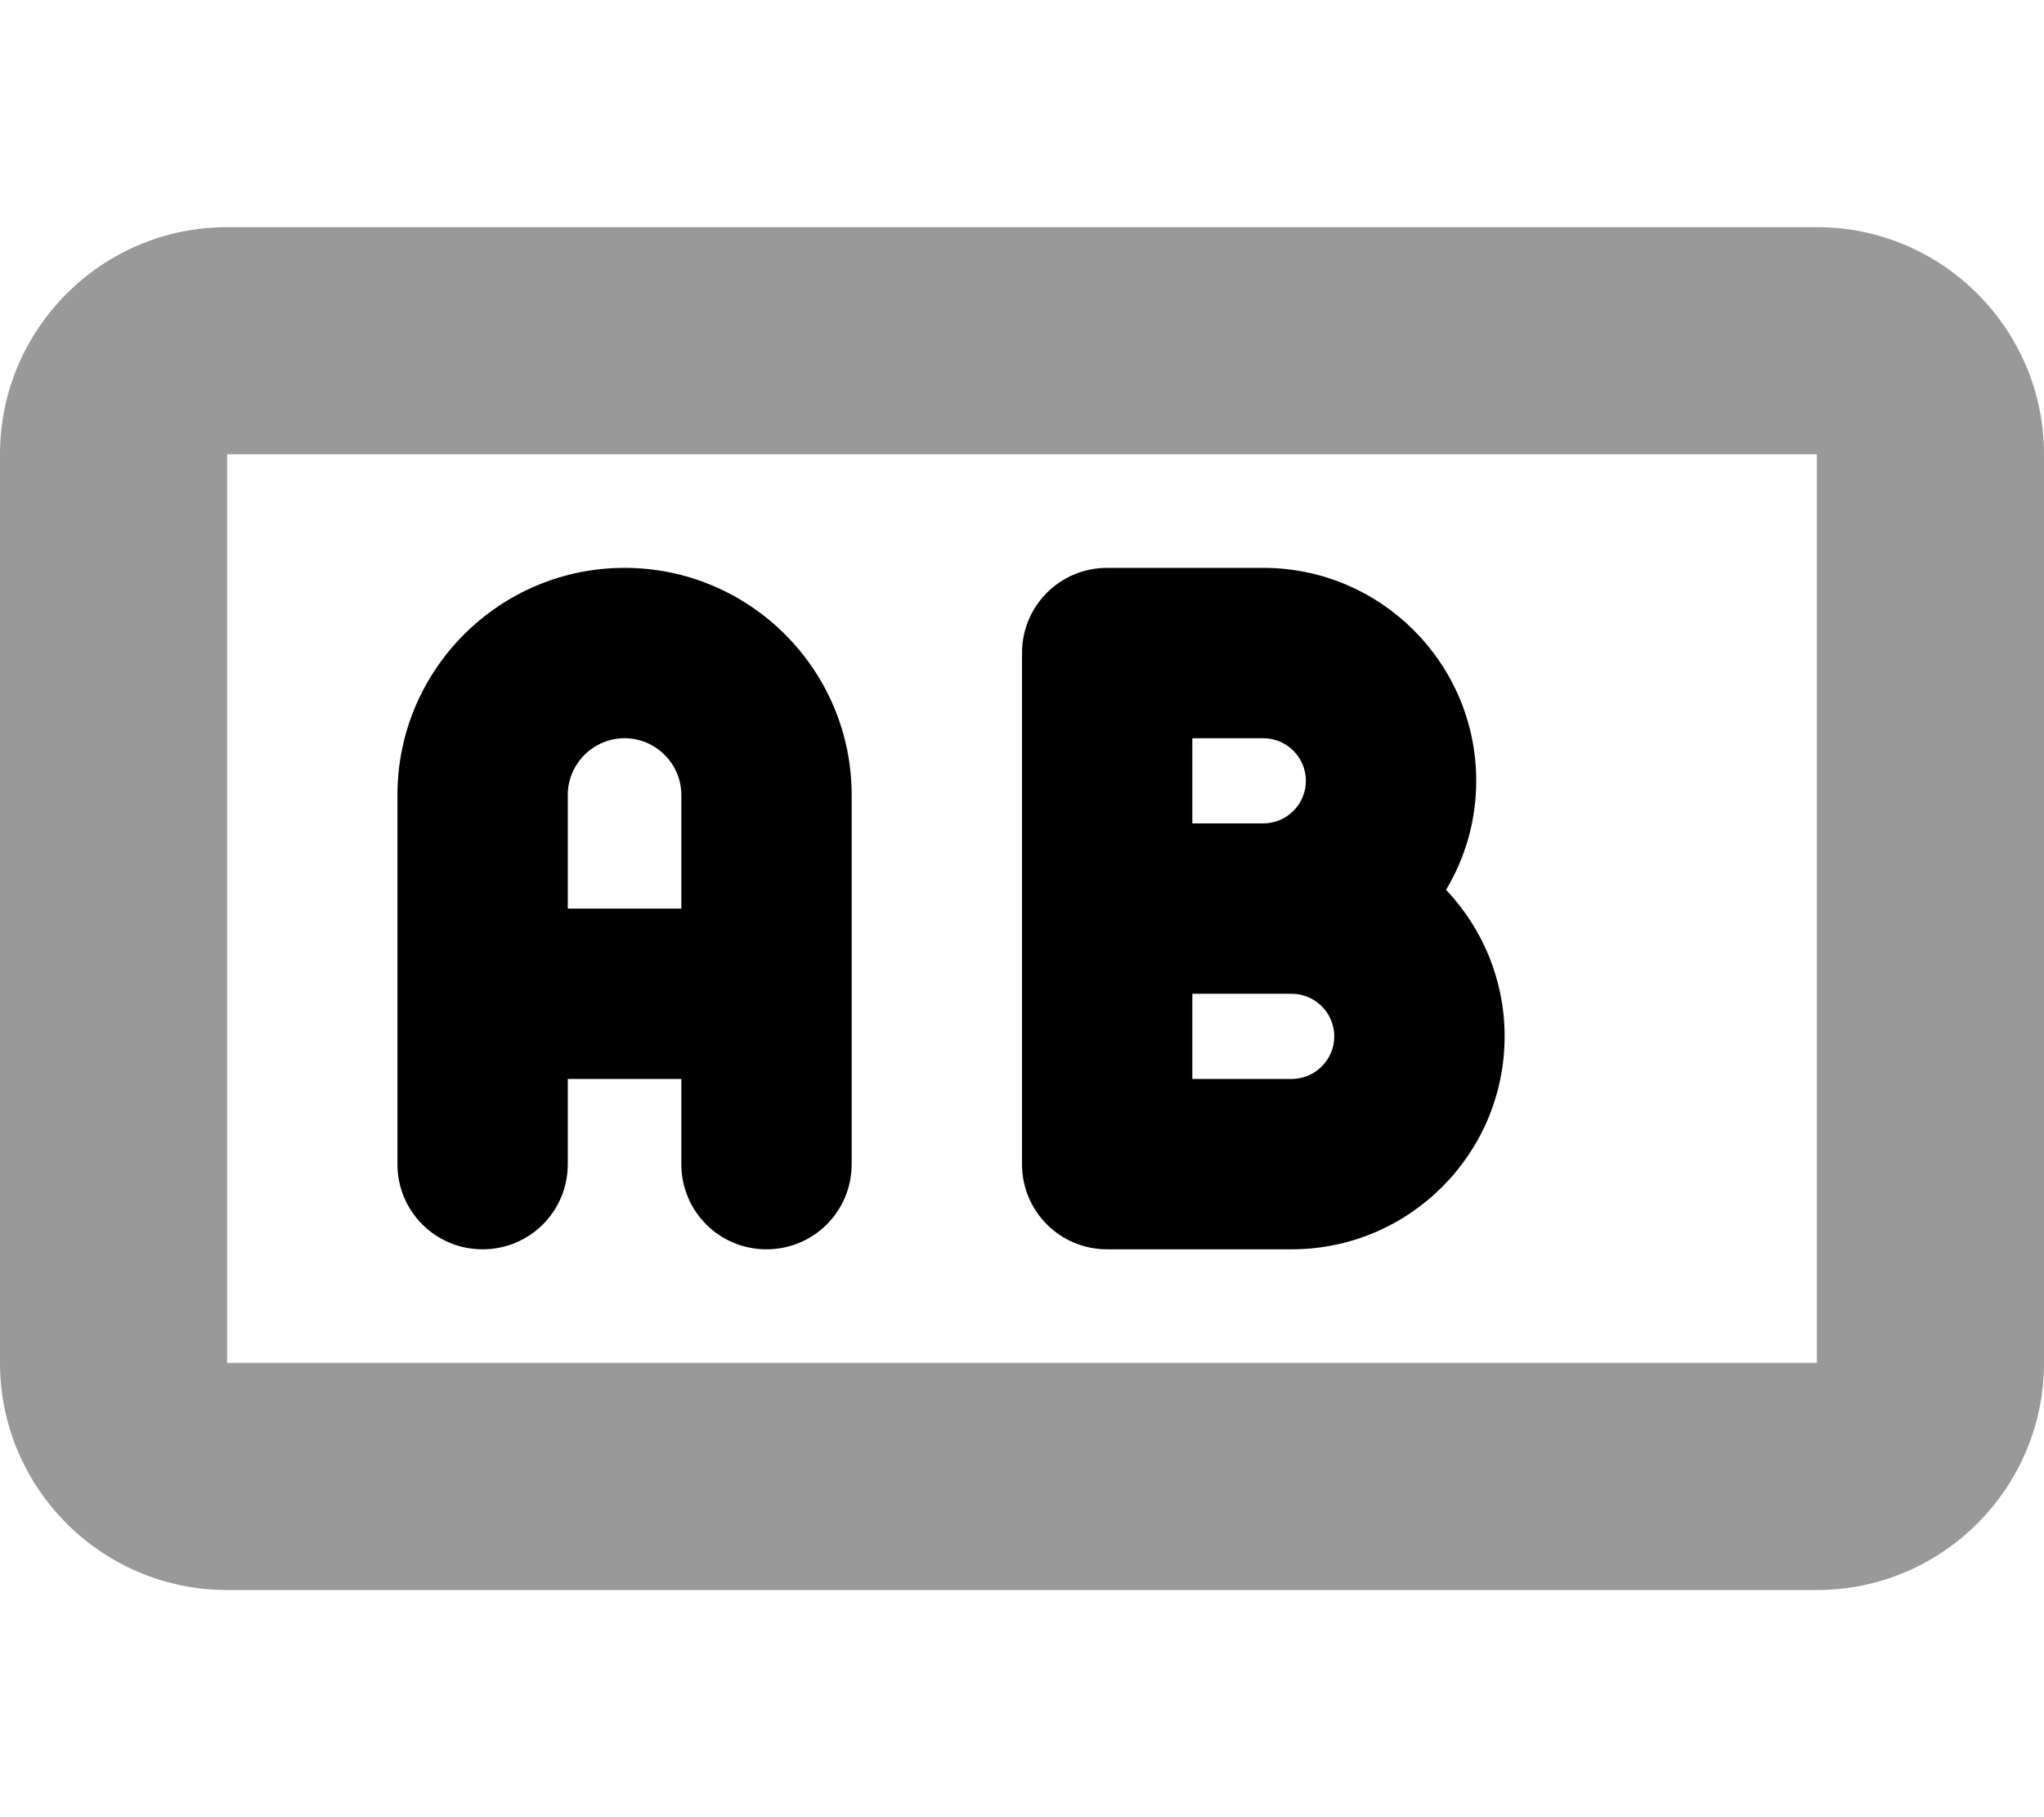
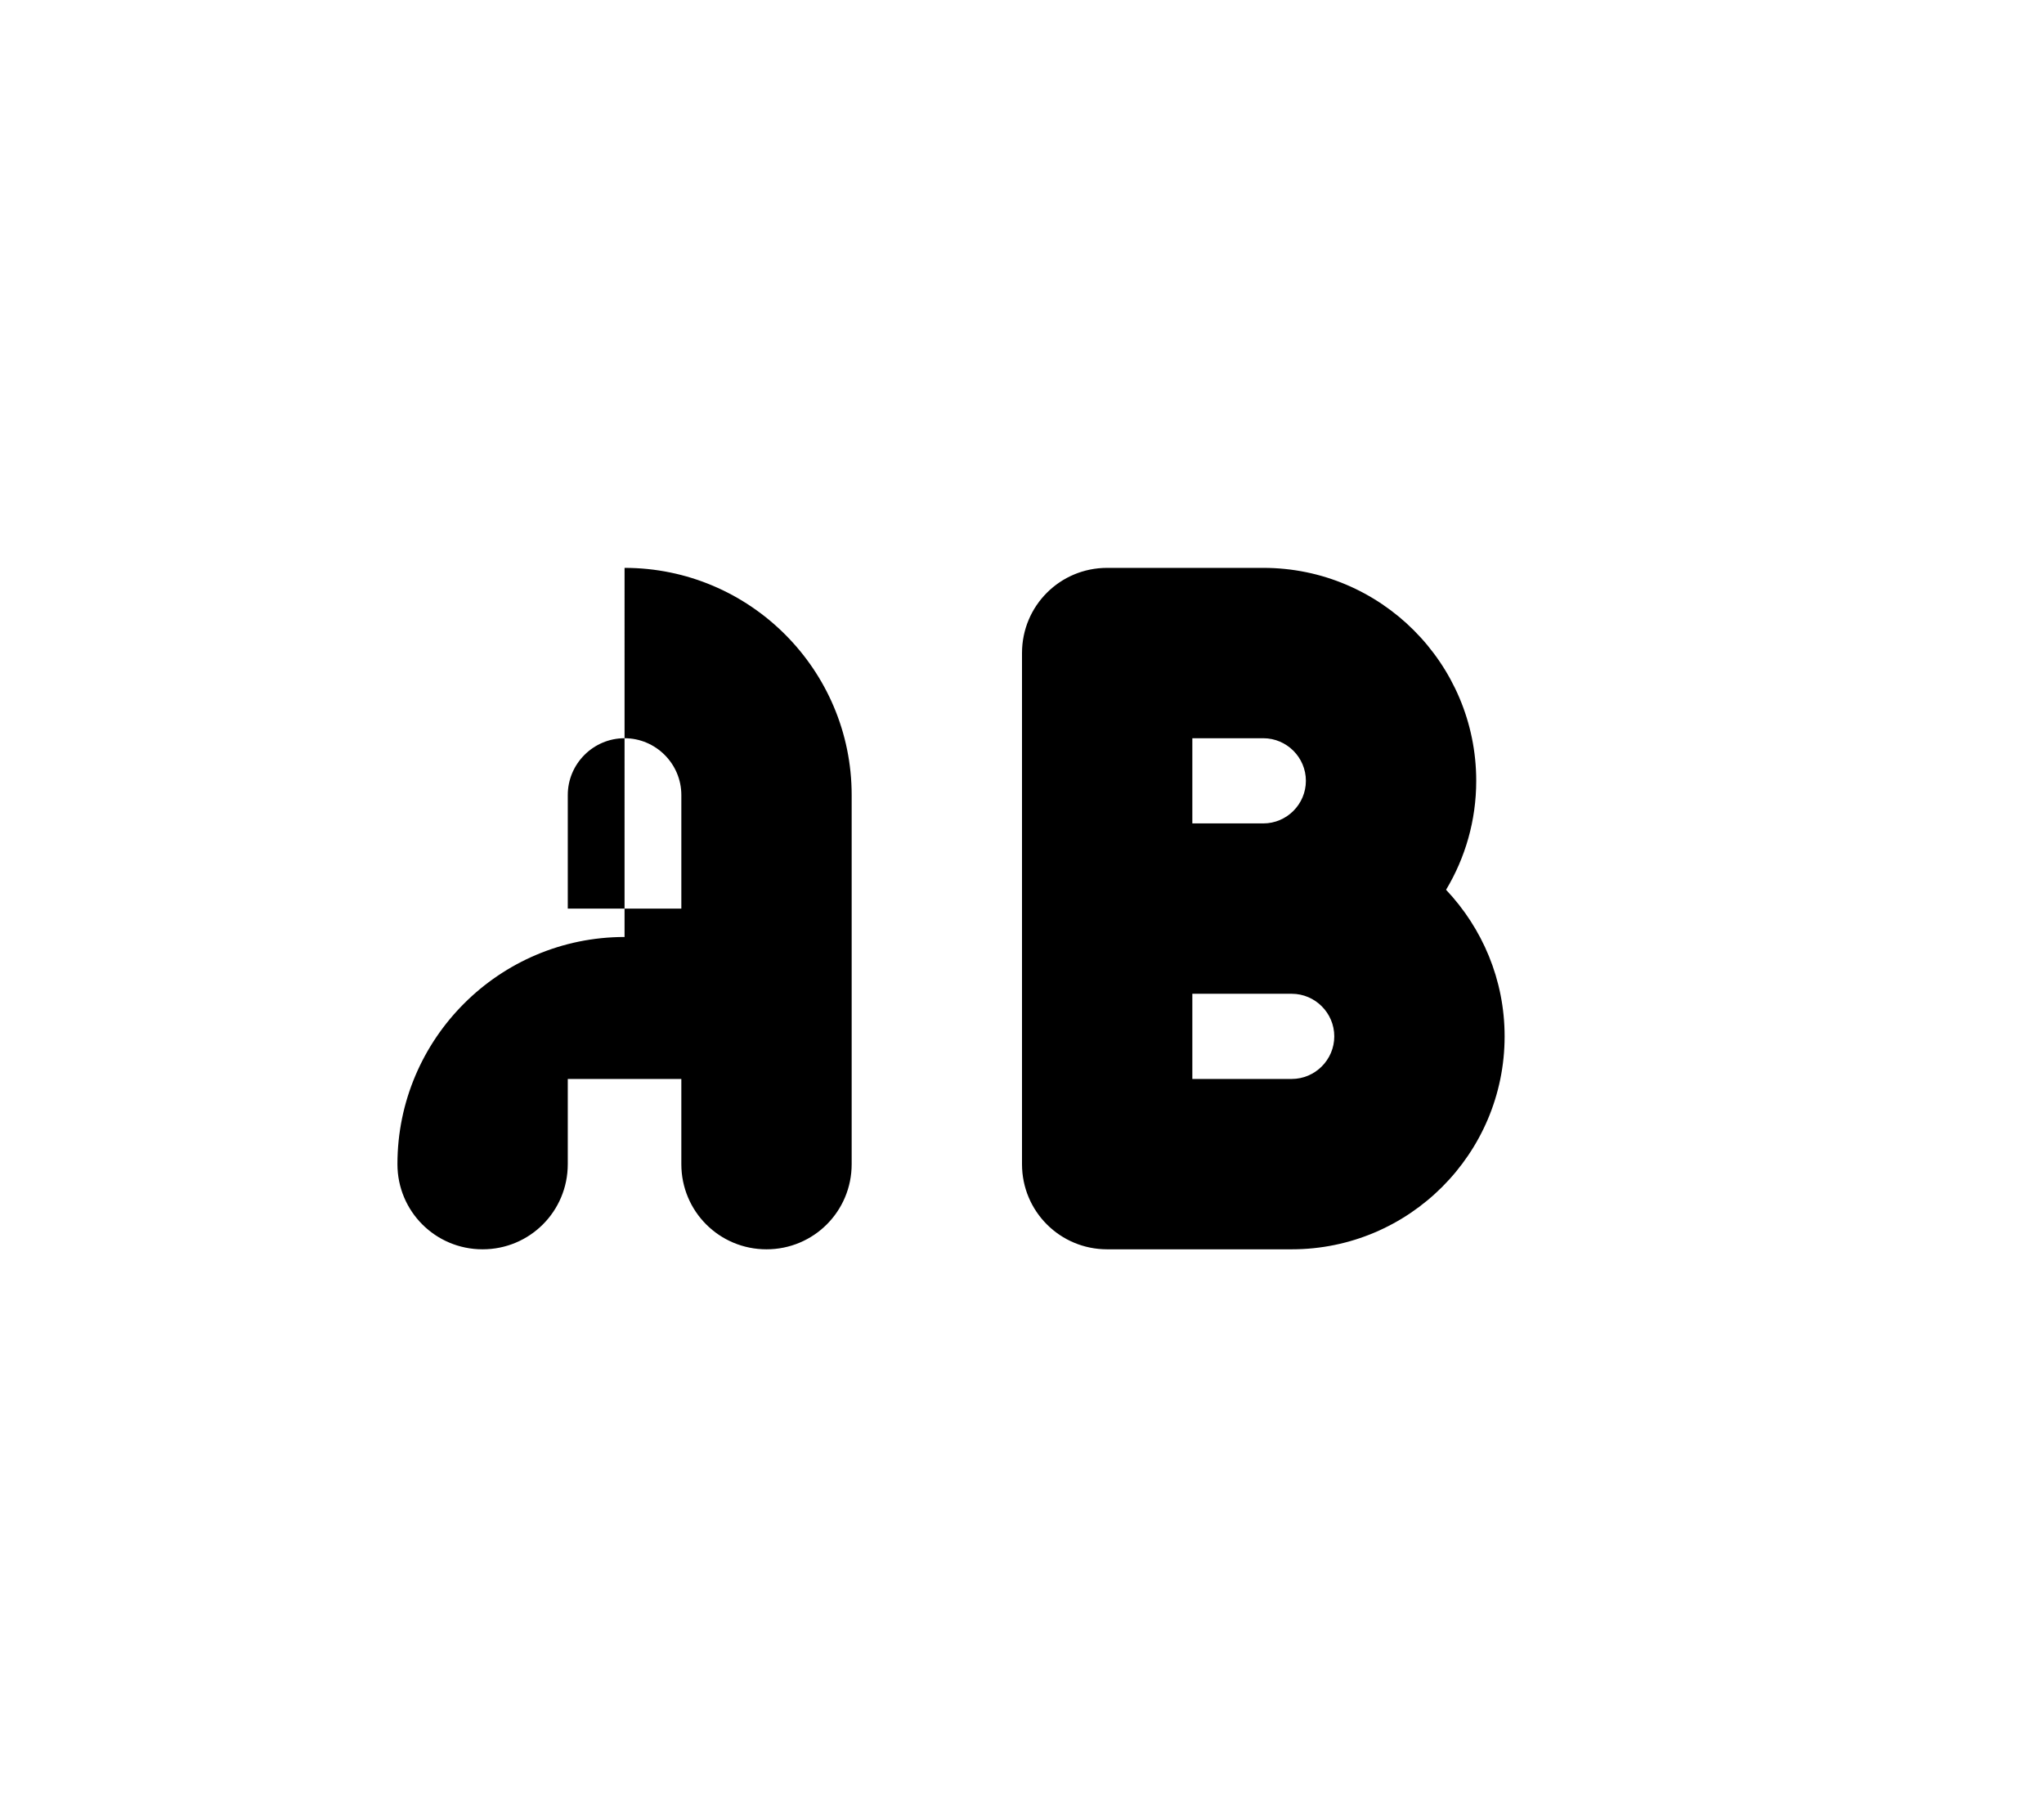
<svg xmlns="http://www.w3.org/2000/svg" viewBox="0 0 576 512">
-   <path style="fill:currentColor;opacity:.4" d="M0 128L0 384c0 35.3 28.7 64 64 64l448 0c35.3 0 64-28.7 64-64l0-256c0-35.3-28.7-64-64-64L64 64C28.7 64 0 92.7 0 128zm64 0l448 0 0 256-448 0 0-256z" />
-   <path style="fill:currentColor;opacity:1" d="M176 160c35.3 0 64 28.7 64 64l0 104c0 13.3-10.7 24-24 24s-24-10.7-24-24l0-24-32 0 0 24c0 13.3-10.7 24-24 24s-24-10.7-24-24l0-104c0-35.3 28.7-64 64-64zm16 64c0-8.8-7.2-16-16-16s-16 7.2-16 16l0 32 32 0 0-32zm96-40c0-13.3 10.7-24 24-24l44 0c33.1 0 60 26.9 60 60 0 11.2-3.1 21.7-8.5 30.7 10.2 10.8 16.5 25.3 16.5 41.3 0 33.1-26.9 60-60 60l-52 0c-13.3 0-24-10.7-24-24l0-144zm80 36c0-6.6-5.4-12-12-12l-20 0 0 24 20 0c6.6 0 12-5.4 12-12zm-32 84l28 0c6.6 0 12-5.4 12-12s-5.4-12-12-12l-28 0 0 24z" />
+   <path style="fill:currentColor;opacity:1" d="M176 160c35.3 0 64 28.7 64 64l0 104c0 13.3-10.7 24-24 24s-24-10.7-24-24l0-24-32 0 0 24c0 13.3-10.7 24-24 24s-24-10.7-24-24c0-35.3 28.7-64 64-64zm16 64c0-8.8-7.2-16-16-16s-16 7.2-16 16l0 32 32 0 0-32zm96-40c0-13.3 10.7-24 24-24l44 0c33.1 0 60 26.9 60 60 0 11.2-3.1 21.7-8.5 30.7 10.2 10.8 16.5 25.3 16.5 41.3 0 33.1-26.9 60-60 60l-52 0c-13.3 0-24-10.7-24-24l0-144zm80 36c0-6.6-5.4-12-12-12l-20 0 0 24 20 0c6.6 0 12-5.4 12-12zm-32 84l28 0c6.6 0 12-5.4 12-12s-5.4-12-12-12l-28 0 0 24z" />
</svg>